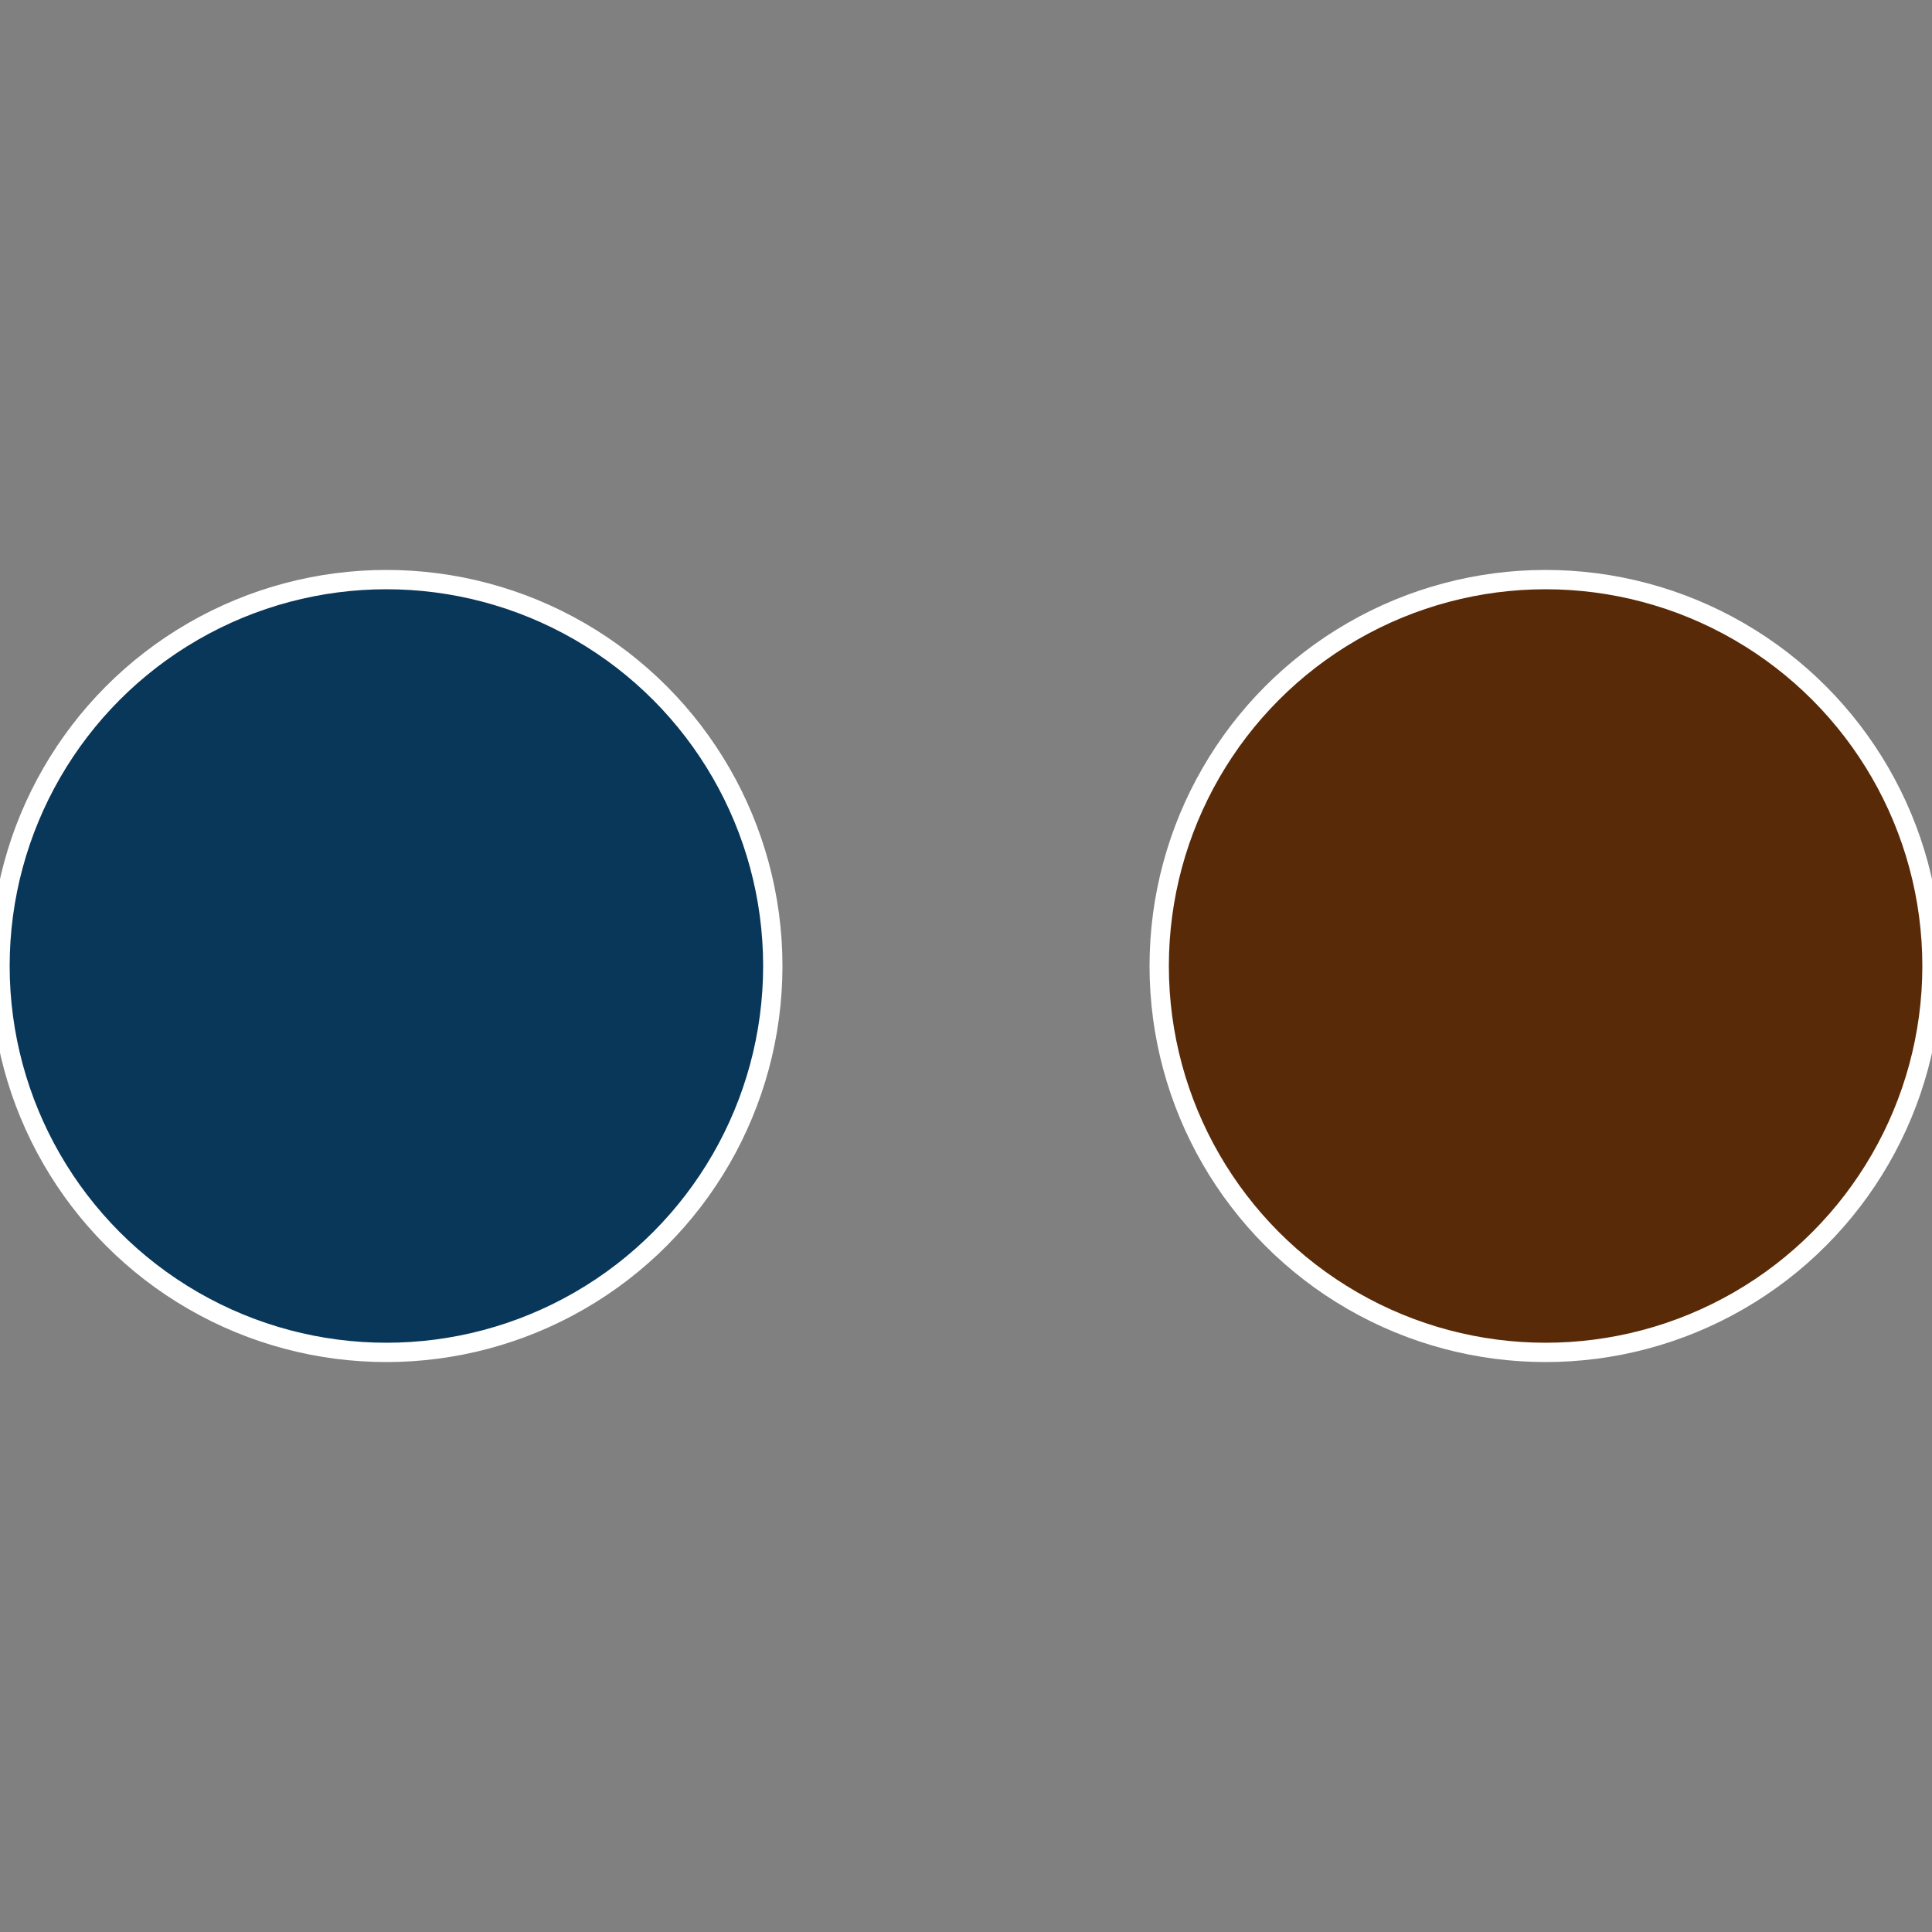
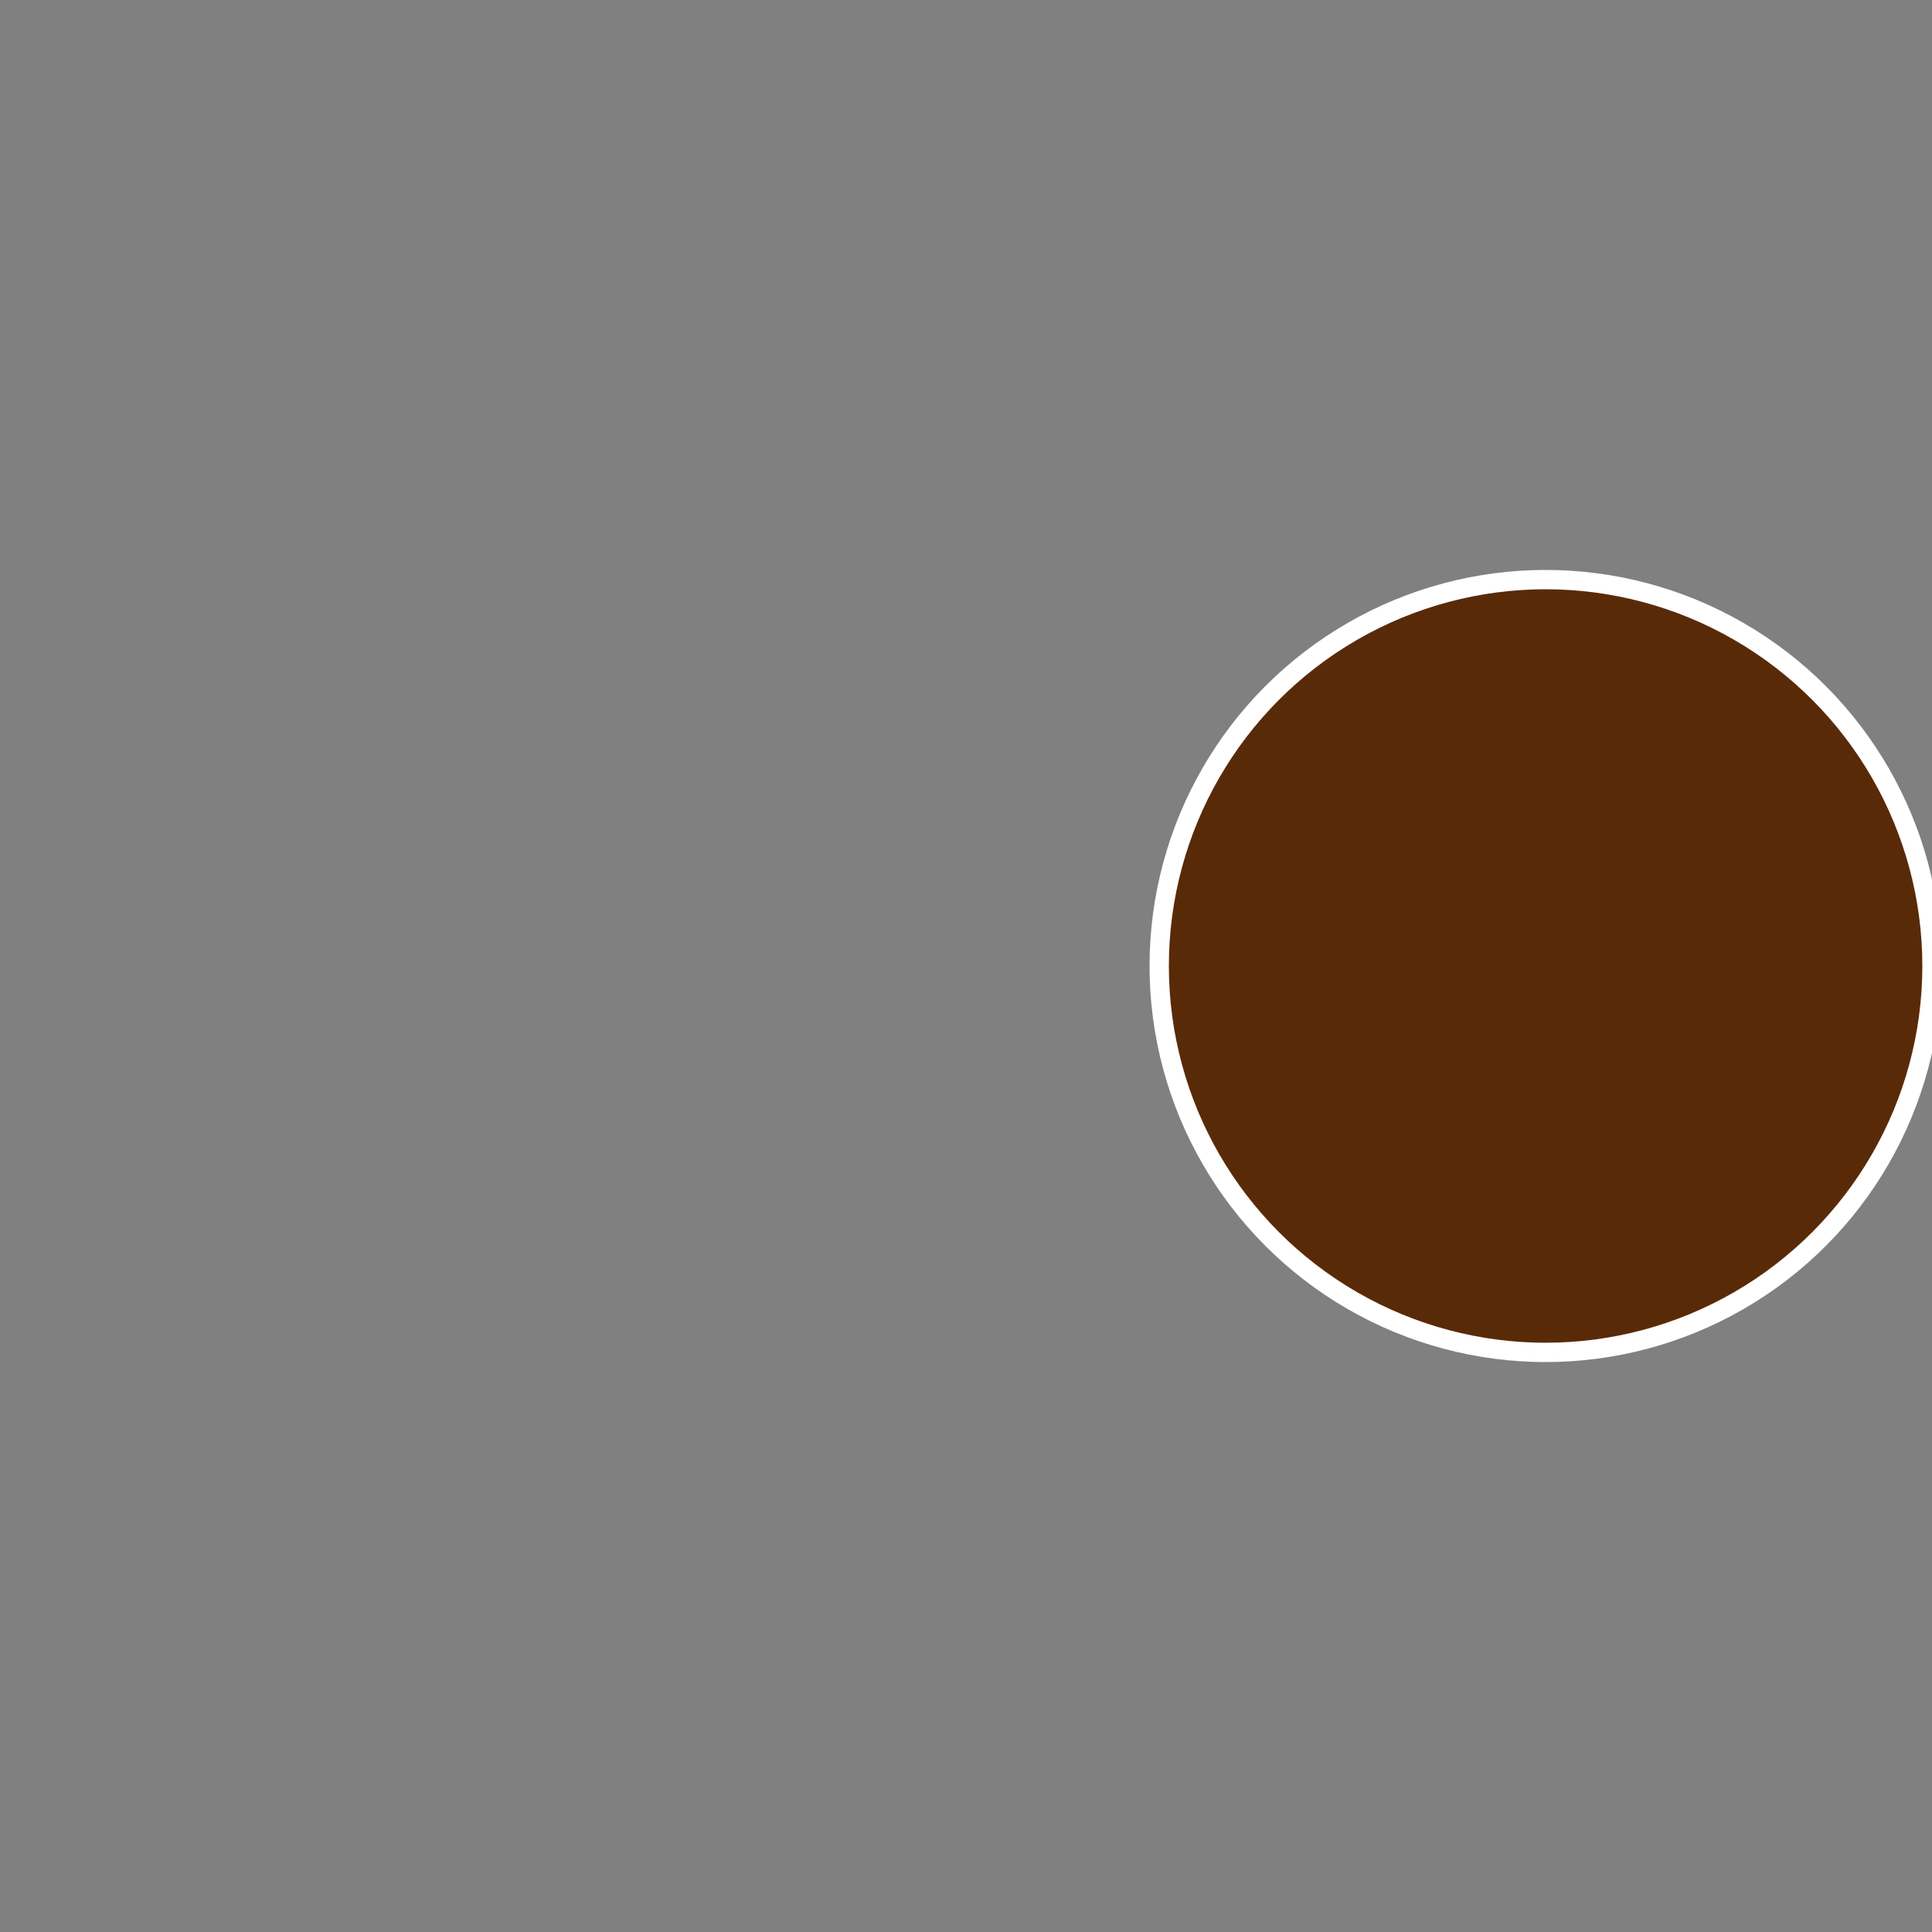
<svg xmlns="http://www.w3.org/2000/svg" width="500" height="500" viewBox="-1 -1 2 2">
  <rect x="-1" y="-1" width="2" height="2" fill="#808080" stroke="none" />
  <circle cx="0.6" cy="0" r="0.4" fill="#592a08" stroke="#fff" stroke-width="1%" />
-   <circle cx="-0.6" cy="7.3478807948841E-17" r="0.4" fill="#083759" stroke="#fff" stroke-width="1%" />
</svg>